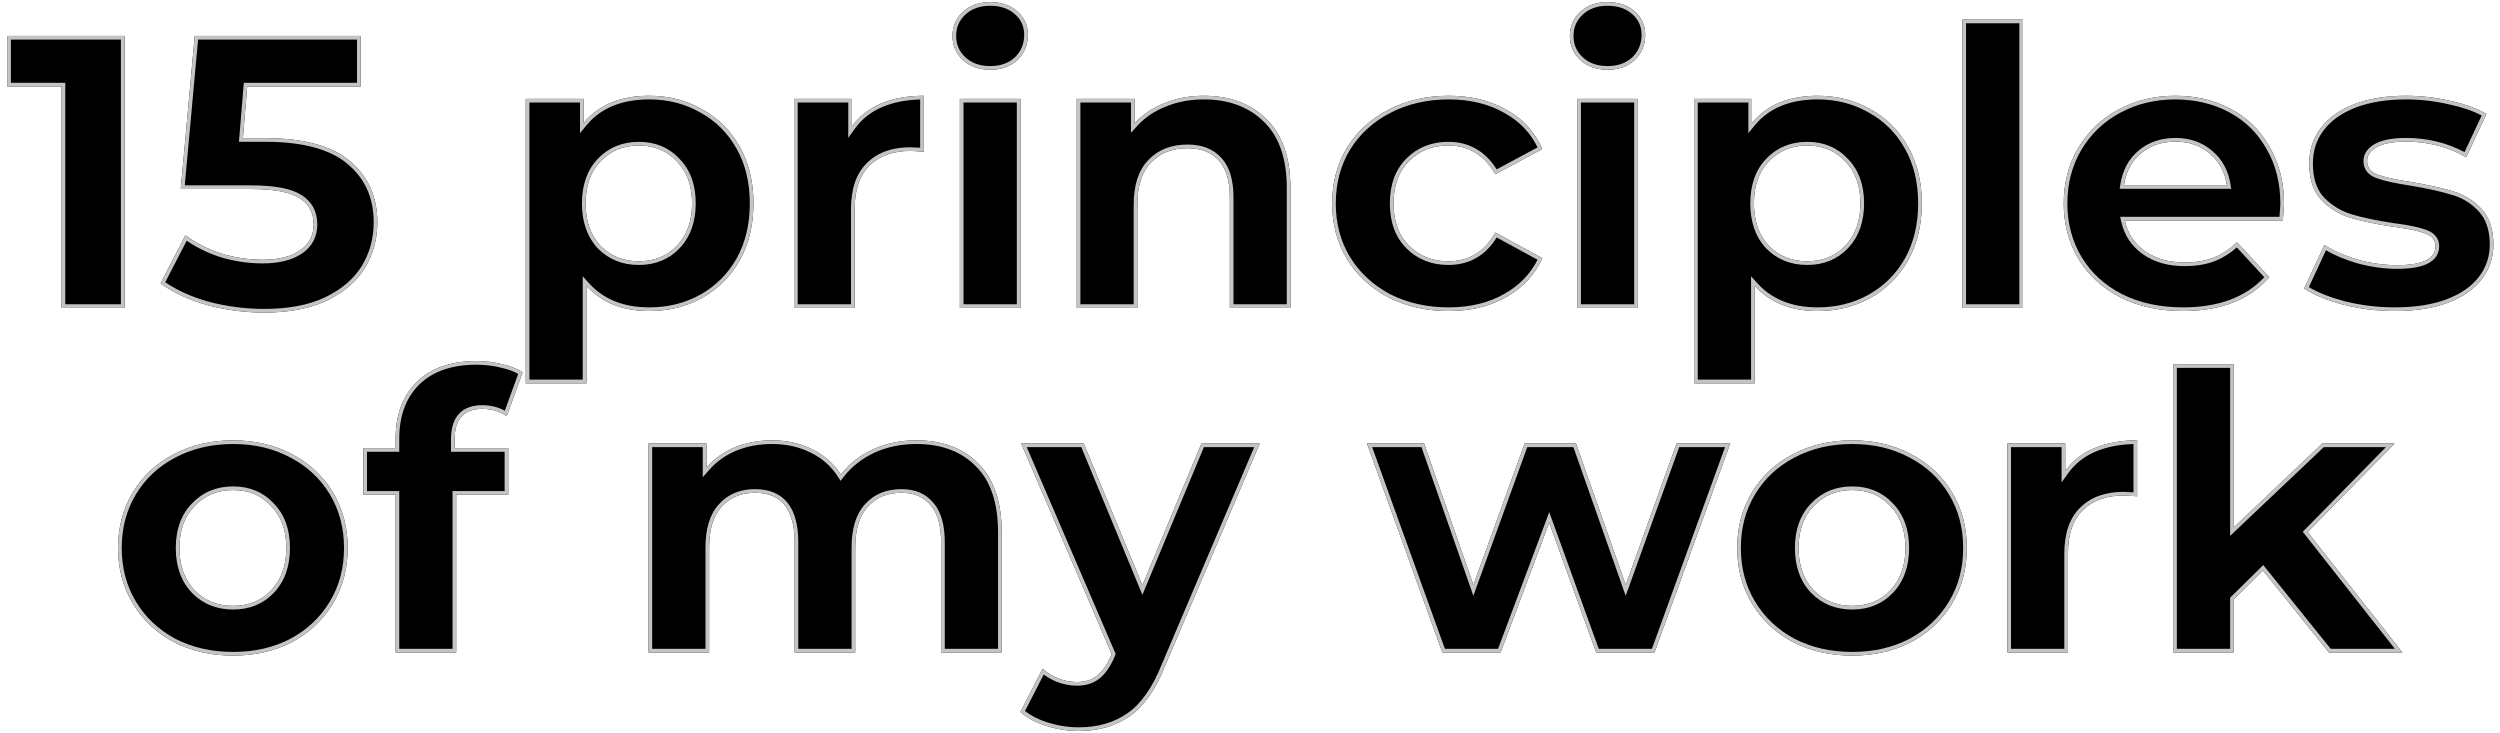
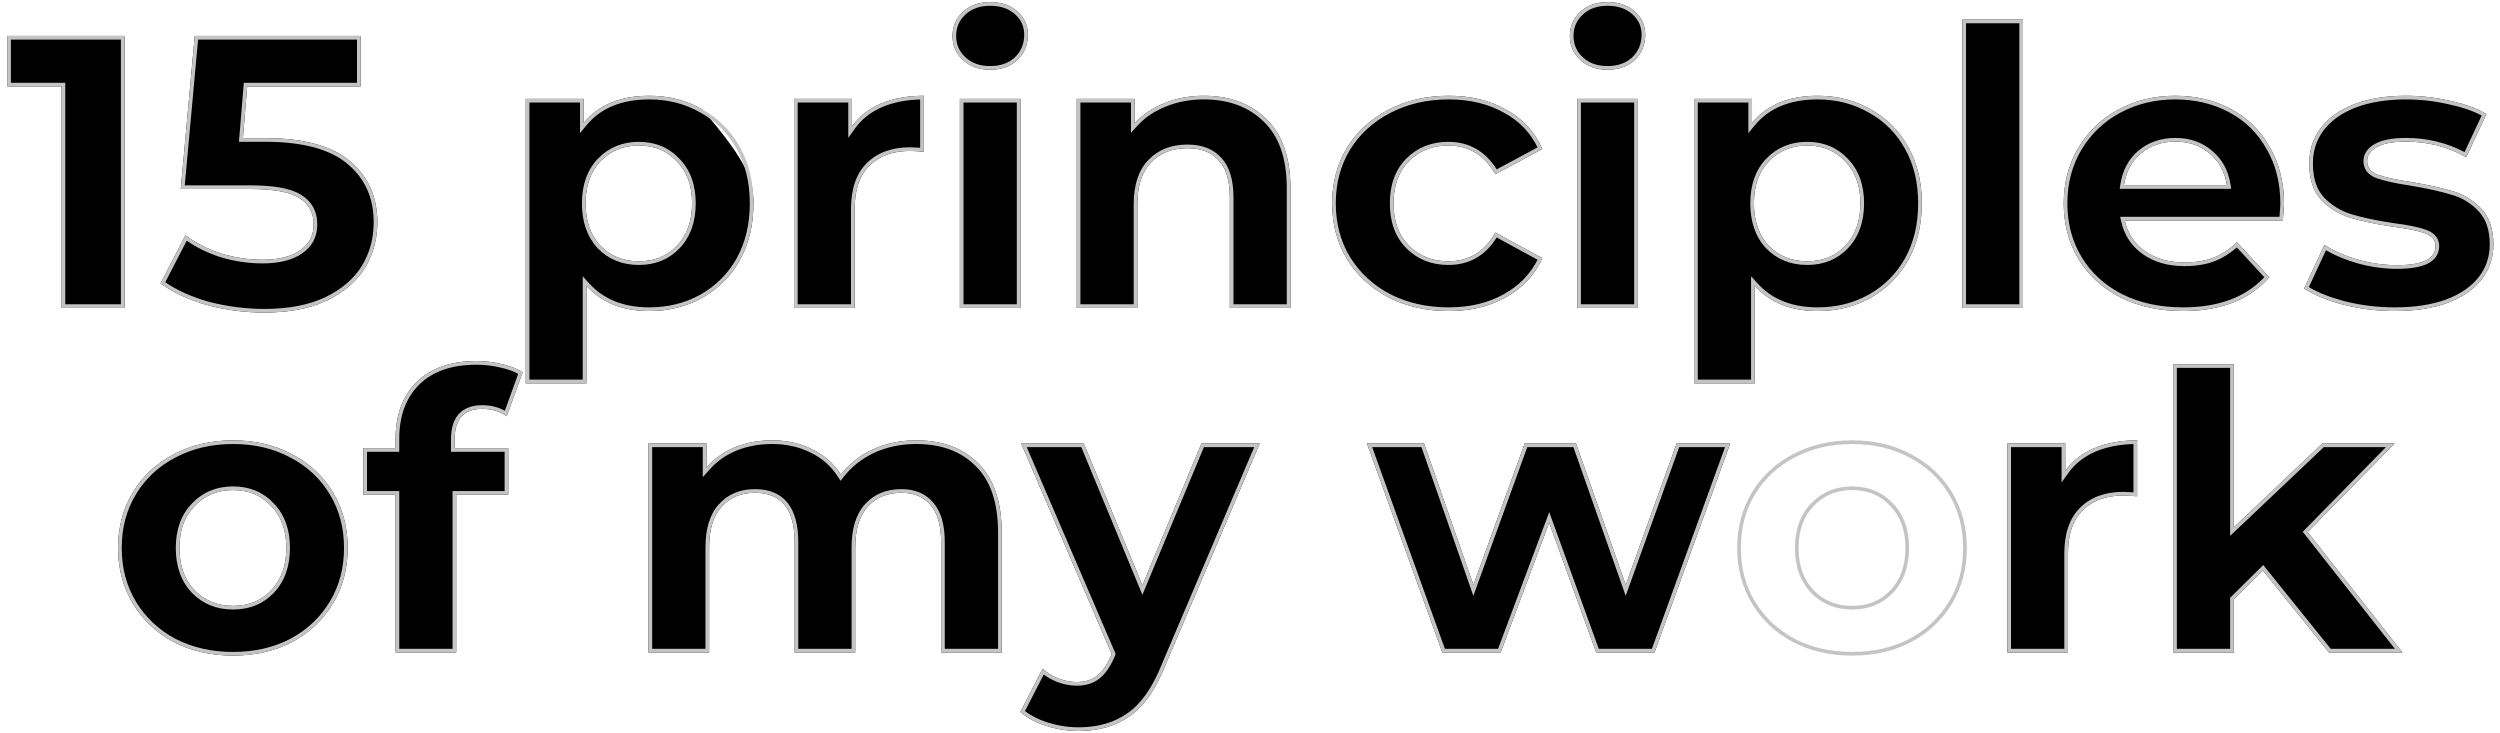
<svg xmlns="http://www.w3.org/2000/svg" width="341" height="100" viewBox="0 0 341 100" fill="none">
  <path d="M16.99 4.9V42H8.404V11.79H0.984V4.9H16.99Z" fill="black" />
  <path d="M36.155 18.839C41.385 18.839 45.236 19.881 47.709 21.966C50.218 24.051 51.472 26.842 51.472 30.34C51.472 32.601 50.907 34.668 49.776 36.541C48.646 38.378 46.914 39.862 44.582 40.993C42.286 42.088 39.441 42.636 36.049 42.636C33.435 42.636 30.855 42.3 28.311 41.629C25.803 40.922 23.665 39.933 21.898 38.661L25.29 32.089C26.704 33.149 28.329 33.979 30.166 34.58C32.004 35.145 33.894 35.428 35.837 35.428C37.993 35.428 39.689 35.004 40.925 34.156C42.162 33.308 42.78 32.124 42.78 30.605C42.78 29.015 42.127 27.814 40.819 27.001C39.547 26.188 37.321 25.782 34.141 25.782H24.654L26.562 4.9H49.193V11.79H33.717L33.134 18.839H36.155Z" fill="black" />
-   <path d="M88.569 13.062C91.219 13.062 93.621 13.68 95.776 14.917C97.967 16.118 99.681 17.832 100.918 20.058C102.154 22.249 102.773 24.81 102.773 27.743C102.773 30.676 102.154 33.255 100.918 35.481C99.681 37.672 97.967 39.385 95.776 40.622C93.621 41.823 91.219 42.424 88.569 42.424C84.929 42.424 82.067 41.276 79.983 38.979V52.282H71.715V13.486H79.612V16.772C81.661 14.299 84.647 13.062 88.569 13.062ZM87.138 35.64C89.257 35.64 90.989 34.933 92.332 33.52C93.71 32.071 94.398 30.146 94.398 27.743C94.398 25.34 93.71 23.432 92.332 22.019C90.989 20.57 89.257 19.846 87.138 19.846C85.017 19.846 83.269 20.57 81.891 22.019C80.548 23.432 79.876 25.34 79.876 27.743C79.876 30.146 80.548 32.071 81.891 33.52C83.269 34.933 85.017 35.64 87.138 35.64Z" fill="black" />
+   <path d="M88.569 13.062C91.219 13.062 93.621 13.68 95.776 14.917C102.154 22.249 102.773 24.81 102.773 27.743C102.773 30.676 102.154 33.255 100.918 35.481C99.681 37.672 97.967 39.385 95.776 40.622C93.621 41.823 91.219 42.424 88.569 42.424C84.929 42.424 82.067 41.276 79.983 38.979V52.282H71.715V13.486H79.612V16.772C81.661 14.299 84.647 13.062 88.569 13.062ZM87.138 35.64C89.257 35.64 90.989 34.933 92.332 33.52C93.71 32.071 94.398 30.146 94.398 27.743C94.398 25.34 93.71 23.432 92.332 22.019C90.989 20.57 89.257 19.846 87.138 19.846C85.017 19.846 83.269 20.57 81.891 22.019C80.548 23.432 79.876 25.34 79.876 27.743C79.876 30.146 80.548 32.071 81.891 33.52C83.269 34.933 85.017 35.64 87.138 35.64Z" fill="black" />
  <path d="M116.204 17.249C117.194 15.871 118.519 14.829 120.179 14.122C121.875 13.415 123.819 13.062 126.009 13.062V20.694C125.091 20.623 124.472 20.588 124.154 20.588C121.787 20.588 119.932 21.259 118.589 22.602C117.247 23.909 116.575 25.888 116.575 28.538V42H108.307V13.486H116.204V17.249Z" fill="black" />
  <path d="M130.925 13.486H139.193V42H130.925V13.486ZM135.059 9.511C133.54 9.511 132.303 9.069 131.349 8.186C130.395 7.303 129.918 6.207 129.918 4.9C129.918 3.593 130.395 2.497 131.349 1.614C132.303 0.731 133.54 0.289 135.059 0.289C136.579 0.289 137.815 0.713 138.769 1.561C139.723 2.409 140.2 3.469 140.2 4.741C140.2 6.119 139.723 7.267 138.769 8.186C137.815 9.069 136.579 9.511 135.059 9.511Z" fill="black" />
  <path d="M164.198 13.062C167.731 13.062 170.576 14.122 172.731 16.242C174.922 18.362 176.017 21.507 176.017 25.676V42H167.749V26.948C167.749 24.687 167.254 23.008 166.265 21.913C165.276 20.782 163.845 20.217 161.972 20.217C159.887 20.217 158.227 20.871 156.99 22.178C155.753 23.45 155.135 25.358 155.135 27.902V42H146.867V13.486H154.764V16.825C155.859 15.624 157.22 14.705 158.845 14.069C160.47 13.398 162.255 13.062 164.198 13.062Z" fill="black" />
  <path d="M197.602 42.424C194.563 42.424 191.825 41.806 189.387 40.569C186.984 39.297 185.094 37.548 183.716 35.322C182.373 33.096 181.702 30.57 181.702 27.743C181.702 24.916 182.373 22.39 183.716 20.164C185.094 17.938 186.984 16.207 189.387 14.97C191.825 13.698 194.563 13.062 197.602 13.062C200.605 13.062 203.22 13.698 205.446 14.97C207.707 16.207 209.35 17.991 210.375 20.323L203.962 23.768C202.478 21.153 200.34 19.846 197.549 19.846C195.394 19.846 193.609 20.553 192.196 21.966C190.783 23.379 190.076 25.305 190.076 27.743C190.076 30.181 190.783 32.107 192.196 33.52C193.609 34.933 195.394 35.64 197.549 35.64C200.376 35.64 202.513 34.333 203.962 31.718L210.375 35.216C209.35 37.477 207.707 39.244 205.446 40.516C203.22 41.788 200.605 42.424 197.602 42.424Z" fill="black" />
  <path d="M215.135 13.486H223.403V42H215.135V13.486ZM219.269 9.511C217.75 9.511 216.513 9.069 215.559 8.186C214.605 7.303 214.128 6.207 214.128 4.9C214.128 3.593 214.605 2.497 215.559 1.614C216.513 0.731 217.75 0.289 219.269 0.289C220.789 0.289 222.025 0.713 222.979 1.561C223.933 2.409 224.41 3.469 224.41 4.741C224.41 6.119 223.933 7.267 222.979 8.186C222.025 9.069 220.789 9.511 219.269 9.511Z" fill="black" />
  <path d="M247.931 13.062C250.581 13.062 252.983 13.68 255.139 14.917C257.329 16.118 259.043 17.832 260.28 20.058C261.517 22.249 262.135 24.81 262.135 27.743C262.135 30.676 261.517 33.255 260.28 35.481C259.043 37.672 257.329 39.385 255.139 40.622C252.983 41.823 250.581 42.424 247.931 42.424C244.291 42.424 241.429 41.276 239.345 38.979V52.282H231.077V13.486H238.974V16.772C241.023 14.299 244.009 13.062 247.931 13.062ZM246.5 35.64C248.62 35.64 250.351 34.933 251.694 33.52C253.072 32.071 253.761 30.146 253.761 27.743C253.761 25.34 253.072 23.432 251.694 22.019C250.351 20.57 248.62 19.846 246.5 19.846C244.38 19.846 242.631 20.57 241.253 22.019C239.91 23.432 239.239 25.34 239.239 27.743C239.239 30.146 239.91 32.071 241.253 33.52C242.631 34.933 244.38 35.64 246.5 35.64Z" fill="black" />
  <path d="M267.67 2.674H275.938V42H267.67V2.674Z" fill="black" />
  <path d="M311.542 27.849C311.542 27.955 311.489 28.697 311.383 30.075H289.812C290.201 31.842 291.119 33.237 292.568 34.262C294.017 35.287 295.819 35.799 297.974 35.799C299.458 35.799 300.765 35.587 301.896 35.163C303.062 34.704 304.14 33.997 305.129 33.043L309.528 37.813C306.843 40.887 302.921 42.424 297.762 42.424C294.547 42.424 291.702 41.806 289.229 40.569C286.756 39.297 284.848 37.548 283.505 35.322C282.162 33.096 281.491 30.57 281.491 27.743C281.491 24.952 282.145 22.443 283.452 20.217C284.795 17.956 286.614 16.207 288.911 14.97C291.243 13.698 293.84 13.062 296.702 13.062C299.493 13.062 302.02 13.663 304.281 14.864C306.542 16.065 308.309 17.797 309.581 20.058C310.888 22.284 311.542 24.881 311.542 27.849ZM296.755 19.316C294.882 19.316 293.31 19.846 292.038 20.906C290.766 21.966 289.989 23.415 289.706 25.252H303.751C303.468 23.45 302.691 22.019 301.419 20.959C300.147 19.864 298.592 19.316 296.755 19.316Z" fill="black" />
  <path d="M326.64 42.424C324.272 42.424 321.958 42.141 319.697 41.576C317.435 40.975 315.633 40.233 314.291 39.35L317.047 33.414C318.319 34.227 319.856 34.898 321.658 35.428C323.46 35.923 325.226 36.17 326.958 36.17C330.456 36.17 332.205 35.304 332.205 33.573C332.205 32.76 331.728 32.177 330.774 31.824C329.82 31.471 328.353 31.17 326.375 30.923C324.043 30.57 322.117 30.163 320.598 29.704C319.078 29.245 317.753 28.432 316.623 27.266C315.527 26.1 314.98 24.439 314.98 22.284C314.98 20.482 315.492 18.892 316.517 17.514C317.577 16.101 319.096 15.005 321.075 14.228C323.089 13.451 325.456 13.062 328.177 13.062C330.191 13.062 332.187 13.292 334.166 13.751C336.18 14.175 337.84 14.776 339.148 15.553L336.392 21.436C333.883 20.023 331.145 19.316 328.177 19.316C326.41 19.316 325.085 19.563 324.202 20.058C323.318 20.553 322.877 21.189 322.877 21.966C322.877 22.849 323.354 23.468 324.308 23.821C325.262 24.174 326.781 24.51 328.866 24.828C331.198 25.217 333.106 25.641 334.59 26.1C336.074 26.524 337.363 27.319 338.459 28.485C339.554 29.651 340.102 31.276 340.102 33.361C340.102 35.128 339.572 36.7 338.512 38.078C337.452 39.456 335.897 40.534 333.848 41.311C331.834 42.053 329.431 42.424 326.64 42.424Z" fill="black" />
  <path d="M31.791 89.424C28.788 89.424 26.084 88.806 23.682 87.569C21.314 86.297 19.459 84.548 18.117 82.322C16.774 80.096 16.103 77.57 16.103 74.743C16.103 71.916 16.774 69.39 18.117 67.164C19.459 64.938 21.314 63.207 23.682 61.97C26.084 60.698 28.788 60.062 31.791 60.062C34.794 60.062 37.48 60.698 39.847 61.97C42.214 63.207 44.069 64.938 45.412 67.164C46.755 69.39 47.426 71.916 47.426 74.743C47.426 77.57 46.755 80.096 45.412 82.322C44.069 84.548 42.214 86.297 39.847 87.569C37.48 88.806 34.794 89.424 31.791 89.424ZM31.791 82.64C33.911 82.64 35.642 81.933 36.985 80.52C38.363 79.071 39.052 77.146 39.052 74.743C39.052 72.34 38.363 70.432 36.985 69.019C35.642 67.57 33.911 66.846 31.791 66.846C29.671 66.846 27.922 67.57 26.544 69.019C25.166 70.432 24.477 72.34 24.477 74.743C24.477 77.146 25.166 79.071 26.544 80.52C27.922 81.933 29.671 82.64 31.791 82.64Z" fill="black" />
  <path d="M62.015 61.122H69.329V67.482H62.227V89H53.959V67.482H49.56V61.122H53.959V59.85C53.959 56.599 54.913 54.02 56.821 52.112C58.765 50.204 61.485 49.25 64.983 49.25C66.22 49.25 67.386 49.391 68.481 49.674C69.612 49.921 70.548 50.292 71.29 50.787L69.117 56.776C68.163 56.105 67.05 55.769 65.778 55.769C63.27 55.769 62.015 57.147 62.015 59.903V61.122Z" fill="black" />
  <path d="M124.975 60.062C128.544 60.062 131.371 61.122 133.455 63.242C135.575 65.327 136.635 68.471 136.635 72.676V89H128.367V73.948C128.367 71.687 127.89 70.008 126.936 68.913C126.018 67.782 124.693 67.217 122.961 67.217C121.018 67.217 119.481 67.853 118.35 69.125C117.22 70.362 116.654 72.217 116.654 74.69V89H108.386V73.948C108.386 69.461 106.584 67.217 102.98 67.217C101.072 67.217 99.553 67.853 98.422 69.125C97.291 70.362 96.726 72.217 96.726 74.69V89H88.458V60.486H96.355V63.772C97.415 62.571 98.705 61.652 100.224 61.016C101.779 60.38 103.475 60.062 105.312 60.062C107.326 60.062 109.146 60.468 110.771 61.281C112.397 62.058 113.704 63.207 114.693 64.726C115.859 63.242 117.326 62.094 119.092 61.281C120.894 60.468 122.855 60.062 124.975 60.062Z" fill="black" />
  <path d="M171.83 60.486L158.951 90.749C157.644 94.035 156.019 96.349 154.076 97.692C152.167 99.035 149.853 99.706 147.132 99.706C145.648 99.706 144.182 99.476 142.733 99.017C141.285 98.558 140.101 97.922 139.182 97.109L142.203 91.226C142.839 91.791 143.564 92.233 144.376 92.551C145.224 92.869 146.055 93.028 146.867 93.028C147.998 93.028 148.917 92.745 149.623 92.18C150.33 91.65 150.966 90.749 151.531 89.477L151.637 89.212L139.288 60.486H147.821L155.824 79.831L163.88 60.486H171.83Z" fill="black" />
  <path d="M236.006 60.486L225.671 89H217.721L211.308 71.298L204.683 89H196.733L186.451 60.486H194.242L200.973 79.778L207.969 60.486H214.965L221.749 79.778L228.692 60.486H236.006Z" fill="black" />
-   <path d="M252.641 89.424C249.638 89.424 246.935 88.806 244.532 87.569C242.165 86.297 240.31 84.548 238.967 82.322C237.625 80.096 236.953 77.57 236.953 74.743C236.953 71.916 237.625 69.39 238.967 67.164C240.31 64.938 242.165 63.207 244.532 61.97C246.935 60.698 249.638 60.062 252.641 60.062C255.645 60.062 258.33 60.698 260.697 61.97C263.065 63.207 264.92 64.938 266.262 67.164C267.605 69.39 268.276 71.916 268.276 74.743C268.276 77.57 267.605 80.096 266.262 82.322C264.92 84.548 263.065 86.297 260.697 87.569C258.33 88.806 255.645 89.424 252.641 89.424ZM252.641 82.64C254.761 82.64 256.493 81.933 257.835 80.52C259.213 79.071 259.902 77.146 259.902 74.743C259.902 72.34 259.213 70.432 257.835 69.019C256.493 67.57 254.761 66.846 252.641 66.846C250.521 66.846 248.772 67.57 247.394 69.019C246.016 70.432 245.327 72.34 245.327 74.743C245.327 77.146 246.016 79.071 247.394 80.52C248.772 81.933 250.521 82.64 252.641 82.64Z" fill="black" />
  <path d="M281.7 64.249C282.689 62.871 284.014 61.829 285.675 61.122C287.371 60.415 289.314 60.062 291.505 60.062V67.694C290.586 67.623 289.968 67.588 289.65 67.588C287.283 67.588 285.428 68.259 284.085 69.602C282.742 70.909 282.071 72.888 282.071 75.538V89H273.803V60.486H281.7V64.249Z" fill="black" />
  <path d="M308.664 77.817L304.689 81.739V89H296.421V49.674H304.689V71.934L316.773 60.486H326.631L314.759 72.57L327.691 89H317.674L308.664 77.817Z" fill="black" />
  <path fill-rule="evenodd" clip-rule="evenodd" d="M8.404 11.79V42H16.99V4.9H0.984V11.79H8.404ZM1.484 11.29H8.904V41.5H16.49V5.4H1.484V11.29ZM47.39 22.351L47.387 22.348C45.045 20.374 41.335 19.339 36.155 19.339H32.591L33.257 11.29H48.693V5.4H27.019L25.202 25.282H34.141C37.33 25.282 39.683 25.683 41.086 26.578C42.544 27.485 43.28 28.85 43.28 30.605C43.28 32.287 42.583 33.626 41.208 34.568C39.859 35.493 38.051 35.928 35.837 35.928C33.845 35.928 31.905 35.638 30.019 35.058L30.011 35.055C28.329 34.505 26.814 33.766 25.468 32.834L22.543 38.502C24.184 39.616 26.148 40.5 28.443 41.147C30.944 41.806 33.479 42.136 36.049 42.136C39.39 42.136 42.155 41.596 44.366 40.542C46.628 39.445 48.278 38.021 49.349 36.281C50.431 34.489 50.972 32.513 50.972 30.34C50.972 26.978 49.775 24.333 47.39 22.351ZM44.582 40.993C46.914 39.862 48.646 38.378 49.776 36.541C50.907 34.668 51.472 32.601 51.472 30.34C51.472 26.842 50.218 24.051 47.709 21.966C45.236 19.881 41.385 18.839 36.155 18.839H33.134L33.717 11.79H49.193V4.9H26.562L24.654 25.782H34.141C37.321 25.782 39.547 26.188 40.819 27.001C42.127 27.814 42.78 29.015 42.78 30.605C42.78 32.124 42.162 33.308 40.925 34.156C39.689 35.004 37.993 35.428 35.837 35.428C33.894 35.428 32.004 35.145 30.166 34.58C28.504 34.036 27.015 33.305 25.7 32.386C25.561 32.289 25.425 32.19 25.29 32.089L21.898 38.661C23.665 39.933 25.803 40.922 28.311 41.629C30.855 42.3 33.435 42.636 36.049 42.636C39.441 42.636 42.286 42.088 44.582 40.993ZM95.528 15.351C93.453 14.16 91.137 13.562 88.569 13.562C84.759 13.562 81.93 14.758 79.996 17.091L79.112 18.159V13.986H72.215V51.782H79.483V37.684L80.353 38.643C82.326 40.817 85.043 41.924 88.569 41.924C91.139 41.924 93.457 41.342 95.532 40.186C97.642 38.995 99.29 37.347 100.481 35.236C101.67 33.096 102.273 30.603 102.273 27.743C102.273 24.882 101.67 22.408 100.482 20.304L100.48 20.301C99.289 18.156 97.642 16.511 95.536 15.355L95.528 15.351ZM100.918 35.481C99.681 37.672 97.967 39.385 95.776 40.622C93.621 41.823 91.219 42.424 88.569 42.424C85.212 42.424 82.517 41.447 80.483 39.493C80.311 39.329 80.144 39.157 79.983 38.979V52.282H71.715V13.486H79.612V16.772C79.772 16.578 79.939 16.391 80.112 16.212C82.135 14.112 84.954 13.062 88.569 13.062C91.219 13.062 93.621 13.68 95.776 14.917C97.967 16.118 99.681 17.832 100.918 20.058C102.154 22.249 102.773 24.81 102.773 27.743C102.773 30.676 102.154 33.255 100.918 35.481ZM62.015 61.122V59.903C62.015 57.147 63.27 55.769 65.778 55.769C66.863 55.769 67.832 56.013 68.685 56.501C68.833 56.585 68.977 56.677 69.117 56.776L71.29 50.787C71.265 50.77 71.24 50.754 71.215 50.737C70.485 50.267 69.574 49.913 68.481 49.674C67.386 49.391 66.22 49.25 64.983 49.25C61.485 49.25 58.765 50.204 56.821 52.112C54.913 54.02 53.959 56.599 53.959 59.85V61.122H49.56V67.482H53.959V89H62.227V67.482H69.329V61.122H62.015ZM68.829 61.622H61.515V59.903C61.515 58.459 61.843 57.283 62.586 56.466C63.338 55.64 64.434 55.269 65.778 55.269C66.912 55.269 67.942 55.519 68.858 56.025L70.681 50.999C70.058 50.645 69.292 50.363 68.374 50.163L68.365 50.16L68.356 50.158C67.305 49.887 66.182 49.75 64.983 49.75C61.578 49.75 58.998 50.676 57.173 52.467C55.379 54.263 54.459 56.704 54.459 59.85V61.622H50.06V66.982H54.459V88.5H61.727V66.982H68.829V61.622ZM81.528 21.674C83.007 20.12 84.89 19.346 87.138 19.346C89.383 19.346 91.25 20.119 92.694 21.674C94.179 23.2 94.898 25.242 94.898 27.743C94.898 30.246 94.178 32.305 92.694 33.864C91.248 35.386 89.381 36.14 87.138 36.14C84.894 36.14 83.012 35.387 81.532 33.869L81.524 33.86C80.078 32.3 79.376 30.243 79.376 27.743C79.376 25.244 80.078 23.201 81.528 21.674ZM92.332 33.52C93.71 32.071 94.398 30.146 94.398 27.743C94.398 25.34 93.71 23.432 92.332 22.019C90.989 20.57 89.257 19.846 87.138 19.846C85.017 19.846 83.269 20.57 81.891 22.019C80.548 23.432 79.876 25.34 79.876 27.743C79.876 30.146 80.548 32.071 81.891 33.52C83.269 34.933 85.017 35.64 87.138 35.64C89.257 35.64 90.989 34.933 92.332 33.52ZM115.704 18.803V13.986H108.807V41.5H116.075V28.538C116.075 25.811 116.766 23.681 118.238 22.246C119.696 20.789 121.69 20.088 124.154 20.088C124.423 20.088 124.878 20.111 125.509 20.156V13.568C123.579 13.618 121.87 13.96 120.373 14.583C118.792 15.256 117.543 16.242 116.61 17.541L115.704 18.803ZM120.179 14.122C121.745 13.47 123.522 13.118 125.509 13.068C125.675 13.064 125.841 13.062 126.009 13.062V20.694C125.831 20.68 125.665 20.668 125.509 20.657C124.862 20.611 124.411 20.588 124.154 20.588C121.787 20.588 119.932 21.259 118.589 22.602C117.247 23.909 116.575 25.888 116.575 28.538V42H108.307V13.486H116.204V17.249C116.362 17.029 116.529 16.817 116.704 16.614C117.626 15.546 118.784 14.716 120.179 14.122ZM138.693 13.986V41.5H131.425V13.986H138.693ZM131.689 7.819C132.535 8.603 133.643 9.011 135.059 9.011C136.474 9.011 137.581 8.604 138.426 7.822C139.276 7.003 139.7 5.987 139.7 4.741C139.7 3.612 139.285 2.688 138.437 1.935C137.592 1.183 136.481 0.789 135.059 0.789C133.643 0.789 132.535 1.197 131.689 1.981C130.838 2.769 130.418 3.731 130.418 4.9C130.418 6.069 130.838 7.031 131.689 7.819ZM138.769 8.186C139.723 7.267 140.2 6.119 140.2 4.741C140.2 3.469 139.723 2.409 138.769 1.561C137.815 0.713 136.579 0.289 135.059 0.289C133.54 0.289 132.303 0.731 131.349 1.614C130.395 2.497 129.918 3.593 129.918 4.9C129.918 6.207 130.395 7.303 131.349 8.186C132.303 9.069 133.54 9.511 135.059 9.511C136.579 9.511 137.815 9.069 138.769 8.186ZM172.383 16.601L172.38 16.599C170.334 14.586 167.624 13.562 164.198 13.562C162.313 13.562 160.594 13.887 159.036 14.531L159.027 14.535C157.468 15.145 156.173 16.021 155.133 17.162L154.264 18.116V13.986H147.367V41.5H154.635V27.902C154.635 25.286 155.27 23.232 156.629 21.832C157.975 20.41 159.775 19.717 161.972 19.717C163.949 19.717 165.532 20.318 166.638 21.581C167.744 22.806 168.249 24.628 168.249 26.948V41.5H175.517V25.676C175.517 21.591 174.445 18.597 172.383 16.601ZM156.99 22.178C155.753 23.45 155.135 25.358 155.135 27.902V42H146.867V13.486H154.764V16.825C154.925 16.648 155.091 16.478 155.264 16.314C156.265 15.36 157.458 14.612 158.845 14.069C160.47 13.398 162.255 13.062 164.198 13.062C167.731 13.062 170.576 14.122 172.731 16.242C174.922 18.362 176.017 21.507 176.017 25.676V42H167.749V26.948C167.749 24.687 167.254 23.008 166.265 21.913C165.276 20.782 163.845 20.217 161.972 20.217C159.887 20.217 158.227 20.871 156.99 22.178ZM205.446 14.97C203.22 13.698 200.605 13.062 197.602 13.062C194.563 13.062 191.825 13.698 189.387 14.97C186.984 16.207 185.094 17.938 183.716 20.164C182.373 22.39 181.702 24.916 181.702 27.743C181.702 30.57 182.373 33.096 183.716 35.322C185.094 37.548 186.984 39.297 189.387 40.569C191.825 41.806 194.563 42.424 197.602 42.424C200.605 42.424 203.22 41.788 205.446 40.516C207.707 39.244 209.35 37.477 210.375 35.216L203.962 31.718C202.514 34.333 200.376 35.64 197.549 35.64C195.394 35.64 193.609 34.933 192.196 33.52C190.783 32.107 190.076 30.181 190.076 27.743C190.076 25.305 190.783 23.379 192.196 21.966C193.609 20.553 195.394 19.846 197.549 19.846C200.34 19.846 202.478 21.153 203.962 23.768L210.375 20.323C209.35 17.991 207.707 16.207 205.446 14.97ZM209.723 20.105C208.736 18.08 207.234 16.518 205.206 15.409L205.198 15.404C203.059 14.182 200.533 13.562 197.602 13.562C194.635 13.562 191.978 14.182 189.618 15.413L189.616 15.415C187.292 16.611 185.471 18.279 184.143 20.424C182.852 22.565 182.202 25 182.202 27.743C182.202 30.486 182.852 32.921 184.143 35.062C185.471 37.207 187.293 38.894 189.617 40.125C191.976 41.321 194.635 41.924 197.602 41.924C200.533 41.924 203.059 41.304 205.198 40.082L205.201 40.08C207.232 38.938 208.733 37.389 209.72 35.428L204.149 32.389C203.435 33.55 202.565 34.455 201.533 35.086C200.376 35.794 199.042 36.14 197.549 36.14C195.272 36.14 193.357 35.389 191.842 33.874C190.315 32.347 189.576 30.283 189.576 27.743C189.576 25.203 190.315 23.139 191.842 21.612C193.357 20.098 195.272 19.346 197.549 19.346C200.381 19.346 202.591 20.621 204.146 23.101L209.723 20.105ZM222.903 13.986V41.5H215.635V13.986H222.903ZM215.899 7.819C216.745 8.603 217.853 9.011 219.269 9.011C220.684 9.011 221.791 8.604 222.636 7.822C223.486 7.003 223.91 5.987 223.91 4.741C223.91 3.612 223.495 2.688 222.647 1.935C221.802 1.183 220.691 0.789 219.269 0.789C217.853 0.789 216.745 1.197 215.899 1.981C215.048 2.769 214.628 3.731 214.628 4.9C214.628 6.069 215.048 7.031 215.899 7.819ZM222.979 8.186C223.933 7.267 224.41 6.119 224.41 4.741C224.41 3.469 223.933 2.409 222.979 1.561C222.025 0.713 220.789 0.289 219.269 0.289C217.75 0.289 216.513 0.731 215.559 1.614C214.605 2.497 214.128 3.593 214.128 4.9C214.128 6.207 214.605 7.303 215.559 8.186C216.513 9.069 217.75 9.511 219.269 9.511C220.789 9.511 222.025 9.069 222.979 8.186ZM254.898 15.355L254.89 15.351C252.815 14.16 250.5 13.562 247.931 13.562C244.122 13.562 241.292 14.758 239.359 17.091L238.474 18.159V13.986H231.577V51.782H238.845V37.684L239.715 38.643C241.688 40.817 244.406 41.924 247.931 41.924C250.501 41.924 252.818 41.343 254.893 40.186C257.004 38.995 258.651 37.348 259.843 35.238C261.032 33.097 261.635 30.604 261.635 27.743C261.635 24.882 261.032 22.408 259.844 20.304L259.843 20.301C258.651 18.156 257.005 16.511 254.898 15.355ZM260.28 35.481C259.043 37.672 257.329 39.385 255.139 40.622C252.984 41.823 250.581 42.424 247.931 42.424C244.574 42.424 241.879 41.447 239.845 39.493C239.673 39.329 239.507 39.157 239.345 38.979V52.282H231.077V13.486H238.974V16.772C239.135 16.578 239.301 16.391 239.474 16.212C241.498 14.112 244.317 13.062 247.931 13.062C250.581 13.062 252.984 13.68 255.139 14.917C257.329 16.118 259.043 17.832 260.28 20.058C261.517 22.249 262.135 24.81 262.135 27.743C262.135 30.676 261.517 33.255 260.28 35.481ZM241.253 33.52C239.91 32.071 239.239 30.146 239.239 27.743C239.239 25.34 239.91 23.432 241.253 22.019C242.631 20.57 244.38 19.846 246.5 19.846C248.62 19.846 250.351 20.57 251.694 22.019C253.072 23.432 253.761 25.34 253.761 27.743C253.761 30.146 253.072 32.071 251.694 33.52C250.351 34.933 248.62 35.64 246.5 35.64C244.38 35.64 242.631 34.933 241.253 33.52ZM252.056 33.864C250.61 35.386 248.744 36.14 246.5 36.14C244.256 36.14 242.374 35.387 240.895 33.869L240.886 33.86C239.44 32.3 238.739 30.243 238.739 27.743C238.739 25.244 239.44 23.201 240.89 21.675C242.369 20.12 244.252 19.346 246.5 19.346C248.745 19.346 250.612 20.119 252.056 21.674C253.541 23.2 254.261 25.242 254.261 27.743C254.261 30.246 253.54 32.305 252.056 33.864ZM275.438 3.174H268.17V41.5H275.438V3.174ZM311.383 30.075C311.489 28.697 311.542 27.955 311.542 27.849C311.542 24.881 310.888 22.284 309.581 20.058C308.309 17.797 306.542 16.065 304.281 14.864C302.02 13.663 299.493 13.062 296.702 13.062C293.84 13.062 291.243 13.698 288.911 14.97C286.614 16.207 284.795 17.956 283.452 20.217C282.145 22.443 281.491 24.952 281.491 27.743C281.491 30.57 282.162 33.096 283.505 35.322C284.848 37.548 286.756 39.297 289.229 40.569C291.702 41.806 294.547 42.424 297.762 42.424C302.921 42.424 306.843 40.887 309.528 37.813L305.129 33.043C305.008 33.16 304.885 33.273 304.762 33.382C303.874 34.166 302.919 34.76 301.896 35.163C300.765 35.587 299.458 35.799 297.974 35.799C295.819 35.799 294.017 35.287 292.568 34.262C291.259 33.336 290.383 32.107 289.939 30.575C289.892 30.412 289.849 30.245 289.812 30.075H311.383ZM305.101 33.75C304.171 34.573 303.164 35.201 302.079 35.628L302.072 35.631C300.874 36.081 299.505 36.299 297.974 36.299C295.738 36.299 293.829 35.766 292.279 34.67C290.727 33.572 289.739 32.068 289.324 30.182L289.19 29.575H310.92C310.955 29.107 310.983 28.732 311.004 28.449C311.017 28.264 311.027 28.12 311.033 28.017C311.036 27.965 311.039 27.924 311.04 27.894C311.042 27.86 311.042 27.848 311.042 27.849C311.042 24.956 310.406 22.45 309.15 20.311L309.145 20.303C307.919 18.124 306.222 16.461 304.046 15.306C301.864 14.146 299.419 13.562 296.702 13.562C293.917 13.562 291.403 14.18 289.15 15.409L289.148 15.41C286.933 16.603 285.18 18.287 283.883 20.471C282.624 22.613 281.991 25.033 281.991 27.743C281.991 30.487 282.642 32.922 283.933 35.064C285.224 37.204 287.06 38.891 289.456 40.124C291.849 41.319 294.613 41.924 297.762 41.924C302.623 41.924 306.294 40.535 308.851 37.816L305.101 33.75ZM289.123 25.752L289.212 25.176C289.511 23.234 290.341 21.67 291.718 20.522C293.092 19.377 294.782 18.816 296.755 18.816C298.698 18.816 300.371 19.398 301.742 20.577C303.115 21.723 303.946 23.267 304.245 25.174L304.336 25.752H289.123ZM301.419 20.959C300.147 19.864 298.592 19.316 296.755 19.316C294.882 19.316 293.31 19.846 292.038 20.906C290.884 21.868 290.137 23.15 289.797 24.752C289.763 24.915 289.732 25.082 289.706 25.252H303.751C303.724 25.082 303.693 24.915 303.658 24.752C303.317 23.183 302.571 21.919 301.419 20.959ZM334.166 13.751C332.187 13.292 330.191 13.062 328.177 13.062C325.456 13.062 323.089 13.451 321.075 14.228C319.096 15.005 317.577 16.101 316.517 17.514C315.492 18.892 314.98 20.482 314.98 22.284C314.98 24.439 315.527 26.1 316.623 27.266C317.753 28.432 319.078 29.245 320.598 29.704C322.117 30.163 324.043 30.57 326.375 30.923C328.353 31.17 329.82 31.471 330.774 31.824C331.728 32.177 332.205 32.76 332.205 33.573C332.205 35.304 330.456 36.17 326.958 36.17C325.226 36.17 323.46 35.923 321.658 35.428C320.054 34.956 318.66 34.373 317.476 33.677C317.329 33.591 317.186 33.503 317.047 33.414C317.047 33.414 317.047 33.414 317.047 33.414L314.291 39.35C315.633 40.233 317.435 40.975 319.697 41.576C321.958 42.141 324.272 42.424 326.64 42.424C329.431 42.424 331.834 42.053 333.848 41.311C335.897 40.534 337.452 39.456 338.512 38.078C339.572 36.7 340.102 35.128 340.102 33.361C340.102 31.276 339.554 29.651 338.459 28.485C337.363 27.319 336.074 26.524 334.59 26.1C333.106 25.641 331.198 25.217 328.866 24.828C326.781 24.51 325.262 24.174 324.308 23.821C323.354 23.468 322.877 22.849 322.877 21.966C322.877 21.189 323.318 20.553 324.202 20.058C325.085 19.563 326.41 19.316 328.177 19.316C330.972 19.316 333.564 19.943 335.952 21.197C336.099 21.274 336.246 21.354 336.392 21.436L339.148 15.553C337.84 14.776 336.18 14.175 334.166 13.751ZM338.498 15.76C337.313 15.124 335.838 14.614 334.063 14.24L334.052 14.238C332.111 13.787 330.152 13.562 328.177 13.562C325.502 13.562 323.199 13.944 321.255 14.694C319.346 15.444 317.91 16.489 316.917 17.814C315.96 19.101 315.48 20.584 315.48 22.284C315.48 24.356 316.005 25.877 316.985 26.922C318.057 28.026 319.308 28.792 320.742 29.225C322.229 29.675 324.127 30.077 326.443 30.428C328.428 30.676 329.939 30.982 330.947 31.355C331.479 31.552 331.923 31.829 332.234 32.21C332.551 32.598 332.705 33.061 332.705 33.573C332.705 34.094 332.571 34.573 332.291 34.989C332.014 35.401 331.611 35.723 331.115 35.969C330.136 36.453 328.732 36.67 326.958 36.67C325.178 36.67 323.367 36.416 321.525 35.91L321.516 35.908C319.9 35.432 318.481 34.842 317.264 34.133L314.93 39.161C316.171 39.907 317.797 40.554 319.821 41.092C322.041 41.647 324.314 41.924 326.64 41.924C329.387 41.924 331.728 41.559 333.672 40.843C335.656 40.09 337.125 39.06 338.115 37.773C339.107 36.484 339.602 35.019 339.602 33.361C339.602 31.364 339.078 29.875 338.094 28.827C337.058 27.725 335.846 26.979 334.452 26.581L334.442 26.578C332.988 26.128 331.105 25.708 328.787 25.322C326.698 25.003 325.138 24.662 324.134 24.29C323.595 24.09 323.149 23.8 322.838 23.398C322.524 22.99 322.377 22.503 322.377 21.966C322.377 20.952 322.971 20.174 323.957 19.622C324.952 19.065 326.38 18.816 328.177 18.816C331.043 18.816 333.708 19.458 336.164 20.743L338.498 15.76ZM23.682 61.97C21.314 63.207 19.459 64.938 18.117 67.164C16.774 69.39 16.103 71.916 16.103 74.743C16.103 77.57 16.774 80.096 18.117 82.322C19.459 84.548 21.314 86.297 23.682 87.569C26.084 88.806 28.788 89.424 31.791 89.424C34.794 89.424 37.48 88.806 39.847 87.569C42.214 86.297 44.069 84.548 45.412 82.322C46.755 80.096 47.426 77.57 47.426 74.743C47.426 71.916 46.755 69.39 45.412 67.164C44.069 64.938 42.214 63.207 39.847 61.97C37.48 60.698 34.794 60.062 31.791 60.062C28.788 60.062 26.084 60.698 23.682 61.97ZM39.613 87.127C41.903 85.896 43.69 84.209 44.984 82.064C46.275 79.922 46.926 77.487 46.926 74.743C46.926 71.999 46.275 69.564 44.984 67.422C43.69 65.277 41.904 63.609 39.615 62.413L39.61 62.41C37.324 61.182 34.721 60.562 31.791 60.562C28.86 60.562 26.239 61.182 23.916 62.412L23.913 62.413C21.625 63.609 19.839 65.277 18.545 67.422C17.253 69.564 16.603 71.999 16.603 74.743C16.603 77.487 17.253 79.922 18.545 82.064C19.839 84.209 21.625 85.895 23.915 87.126C26.238 88.321 28.86 88.924 31.791 88.924C34.723 88.924 37.326 88.321 39.613 87.127ZM26.182 80.865C24.698 79.305 23.977 77.246 23.977 74.743C23.977 72.241 24.697 70.198 26.184 68.672C27.662 67.119 29.544 66.346 31.791 66.346C34.036 66.346 35.903 67.119 37.347 68.674C38.832 70.2 39.552 72.242 39.552 74.743C39.552 77.246 38.831 79.305 37.347 80.864C35.901 82.386 34.035 83.14 31.791 83.14C29.547 83.14 27.665 82.387 26.186 80.869L26.182 80.865ZM36.985 69.019C38.363 70.432 39.052 72.34 39.052 74.743C39.052 77.146 38.363 79.071 36.985 80.52C35.642 81.933 33.911 82.64 31.791 82.64C29.671 82.64 27.922 81.933 26.544 80.52C25.166 79.071 24.477 77.146 24.477 74.743C24.477 72.34 25.166 70.432 26.544 69.019C27.922 67.57 29.671 66.846 31.791 66.846C33.911 66.846 35.642 67.57 36.985 69.019ZM133.105 63.599L133.099 63.593C131.126 61.587 128.439 60.562 124.975 60.562C122.922 60.562 121.032 60.955 119.3 61.736C117.603 62.517 116.201 63.616 115.086 65.035L114.655 65.584L114.274 64.999C113.335 63.556 112.097 62.469 110.555 61.732L110.548 61.728C108.999 60.954 107.257 60.562 105.312 60.562C103.534 60.562 101.904 60.869 100.415 61.478C98.965 62.086 97.738 62.96 96.73 64.103L95.855 65.094V60.986H88.958V88.5H96.226V74.69C96.226 72.152 96.805 70.154 98.051 68.79C99.288 67.4 100.95 66.717 102.98 66.717C104.892 66.717 106.405 67.317 107.425 68.587C108.427 69.835 108.886 71.651 108.886 73.948V88.5H116.154V74.69C116.154 72.152 116.733 70.154 117.979 68.79C119.218 67.397 120.899 66.717 122.961 66.717C124.808 66.717 126.287 67.326 127.319 68.591C128.382 69.816 128.867 71.634 128.867 73.948V88.5H136.135V72.676C136.135 68.549 135.095 65.556 133.105 63.599ZM126.936 68.913C126.018 67.782 124.693 67.217 122.961 67.217C121.018 67.217 119.481 67.853 118.35 69.125C117.22 70.362 116.654 72.217 116.654 74.69V89H108.386V73.948C108.386 69.461 106.584 67.217 102.98 67.217C101.072 67.217 99.553 67.853 98.422 69.125C97.291 70.362 96.726 72.217 96.726 74.69V89H88.458V60.486H96.355V63.772C96.516 63.589 96.683 63.413 96.855 63.243C97.813 62.298 98.936 61.555 100.224 61.016C101.779 60.38 103.475 60.062 105.312 60.062C107.326 60.062 109.146 60.468 110.771 61.281C112.239 61.983 113.448 62.988 114.397 64.295C114.499 64.435 114.597 64.579 114.693 64.726C114.801 64.588 114.912 64.454 115.025 64.322C116.134 63.032 117.489 62.018 119.092 61.281C120.894 60.468 122.855 60.062 124.975 60.062C128.544 60.062 131.371 61.122 133.455 63.242C135.575 65.327 136.635 68.471 136.635 72.676V89H128.367V73.948C128.367 71.687 127.89 70.008 126.936 68.913ZM158.951 90.749L171.83 60.486H163.88L155.824 79.831L147.821 60.486H139.288L151.637 89.212L151.531 89.477C150.966 90.749 150.33 91.65 149.623 92.18C148.917 92.745 147.998 93.028 146.867 93.028C146.055 93.028 145.224 92.869 144.376 92.551C143.727 92.297 143.135 91.964 142.598 91.552C142.463 91.448 142.331 91.34 142.203 91.226L139.182 97.109C140.101 97.922 141.285 98.558 142.733 99.017C144.182 99.476 145.648 99.706 147.132 99.706C149.853 99.706 152.167 99.035 154.076 97.692C156.019 96.349 157.644 94.035 158.951 90.749ZM139.81 96.982C140.622 97.624 141.643 98.147 142.885 98.54C144.286 98.985 145.701 99.206 147.132 99.206C149.768 99.206 151.977 98.557 153.788 97.283L153.791 97.281C155.622 96.016 157.199 93.801 158.487 90.564L158.491 90.553L171.074 60.986H164.214L155.823 81.135L147.487 60.986H140.048L152.179 89.205L151.992 89.671L151.988 89.68C151.408 90.986 150.73 91.972 149.93 92.575C149.115 93.224 148.08 93.528 146.867 93.528C145.988 93.528 145.099 93.356 144.201 93.019L144.194 93.017C143.531 92.757 142.921 92.419 142.366 92.004L139.81 96.982ZM214.965 60.486H207.969L200.973 79.778L194.242 60.486H186.451L196.733 89H204.683L211.308 71.298L217.721 89H225.671L236.006 60.486H228.692L221.749 79.778L214.965 60.486ZM229.043 60.986L221.744 81.27L214.611 60.986H208.32L200.964 81.27L193.887 60.986H187.163L197.084 88.5H204.336L211.316 69.851L218.072 88.5H225.32L235.293 60.986H229.043ZM244.766 62.412L244.764 62.413C242.476 63.609 240.69 65.277 239.396 67.422C238.104 69.564 237.453 71.999 237.453 74.743C237.453 77.487 238.104 79.922 239.396 82.064C240.689 84.209 242.476 85.895 244.765 87.126C247.088 88.321 249.71 88.924 252.641 88.924C255.573 88.924 258.177 88.321 260.463 87.127C262.753 85.896 264.54 84.21 265.834 82.064C267.126 79.922 267.776 77.487 267.776 74.743C267.776 71.999 267.126 69.564 265.834 67.422C264.54 65.277 262.754 63.609 260.466 62.413L260.461 62.41C258.174 61.182 255.572 60.562 252.641 60.562C249.711 60.562 247.09 61.182 244.766 62.412ZM260.697 87.569C258.33 88.806 255.645 89.424 252.641 89.424C249.638 89.424 246.935 88.806 244.532 87.569C242.165 86.297 240.31 84.548 238.967 82.322C237.625 80.096 236.953 77.57 236.953 74.743C236.953 71.916 237.625 69.39 238.967 67.164C240.31 64.938 242.165 63.207 244.532 61.97C246.935 60.698 249.638 60.062 252.641 60.062C255.645 60.062 258.33 60.698 260.697 61.97C263.065 63.207 264.92 64.938 266.262 67.164C267.605 69.39 268.276 71.916 268.276 74.743C268.276 77.57 267.605 80.096 266.262 82.322C264.92 84.548 263.065 86.297 260.697 87.569ZM247.394 80.52C246.016 79.071 245.327 77.146 245.327 74.743C245.327 72.34 246.016 70.432 247.394 69.019C248.772 67.57 250.521 66.846 252.641 66.846C254.761 66.846 256.493 67.57 257.835 69.019C259.213 70.432 259.902 72.34 259.902 74.743C259.902 77.146 259.213 79.071 257.835 80.52C256.493 81.933 254.761 82.64 252.641 82.64C250.521 82.64 248.772 81.933 247.394 80.52ZM247.034 68.672C245.548 70.198 244.827 72.241 244.827 74.743C244.827 77.246 245.548 79.305 247.032 80.865L247.036 80.869C248.516 82.387 250.398 83.14 252.641 83.14C254.885 83.14 256.752 82.386 258.198 80.865C259.681 79.305 260.402 77.246 260.402 74.743C260.402 72.242 259.683 70.2 258.197 68.674C256.753 67.118 254.887 66.346 252.641 66.346C250.395 66.346 248.512 67.119 247.034 68.672ZM281.2 65.803V60.986H274.303V88.5H281.571V75.538C281.571 72.812 282.262 70.681 283.733 69.247C285.191 67.79 287.186 67.088 289.65 67.088C289.919 67.088 290.374 67.111 291.005 67.156V60.568C289.075 60.618 287.365 60.96 285.869 61.583C284.288 62.256 283.038 63.242 282.106 64.541L281.2 65.803ZM285.675 61.122C287.241 60.47 289.017 60.118 291.005 60.068C291.17 60.064 291.337 60.062 291.505 60.062V67.694C291.327 67.68 291.16 67.668 291.005 67.657C290.358 67.611 289.906 67.588 289.65 67.588C287.283 67.588 285.428 68.259 284.085 69.602C282.742 70.909 282.071 72.888 282.071 75.538V89H273.803V60.486H281.7V64.249C281.858 64.029 282.025 63.817 282.2 63.614C283.121 62.546 284.28 61.716 285.675 61.122ZM308.707 77.073L317.913 88.5H326.661L314.094 72.534L325.439 60.986H316.972L304.189 73.096V50.174H296.921V88.5H304.189V81.53L308.707 77.073ZM316.773 60.486H326.631L314.759 72.57L327.691 89H317.674L308.664 77.817L304.689 81.739V89H296.421V49.674H304.689V71.934L316.773 60.486ZM130.925 13.486V42H139.193V13.486H130.925ZM215.135 13.486V42H223.403V13.486H215.135ZM267.67 2.674V42H275.938V2.674H267.67Z" fill="#C4C4C4" />
</svg>